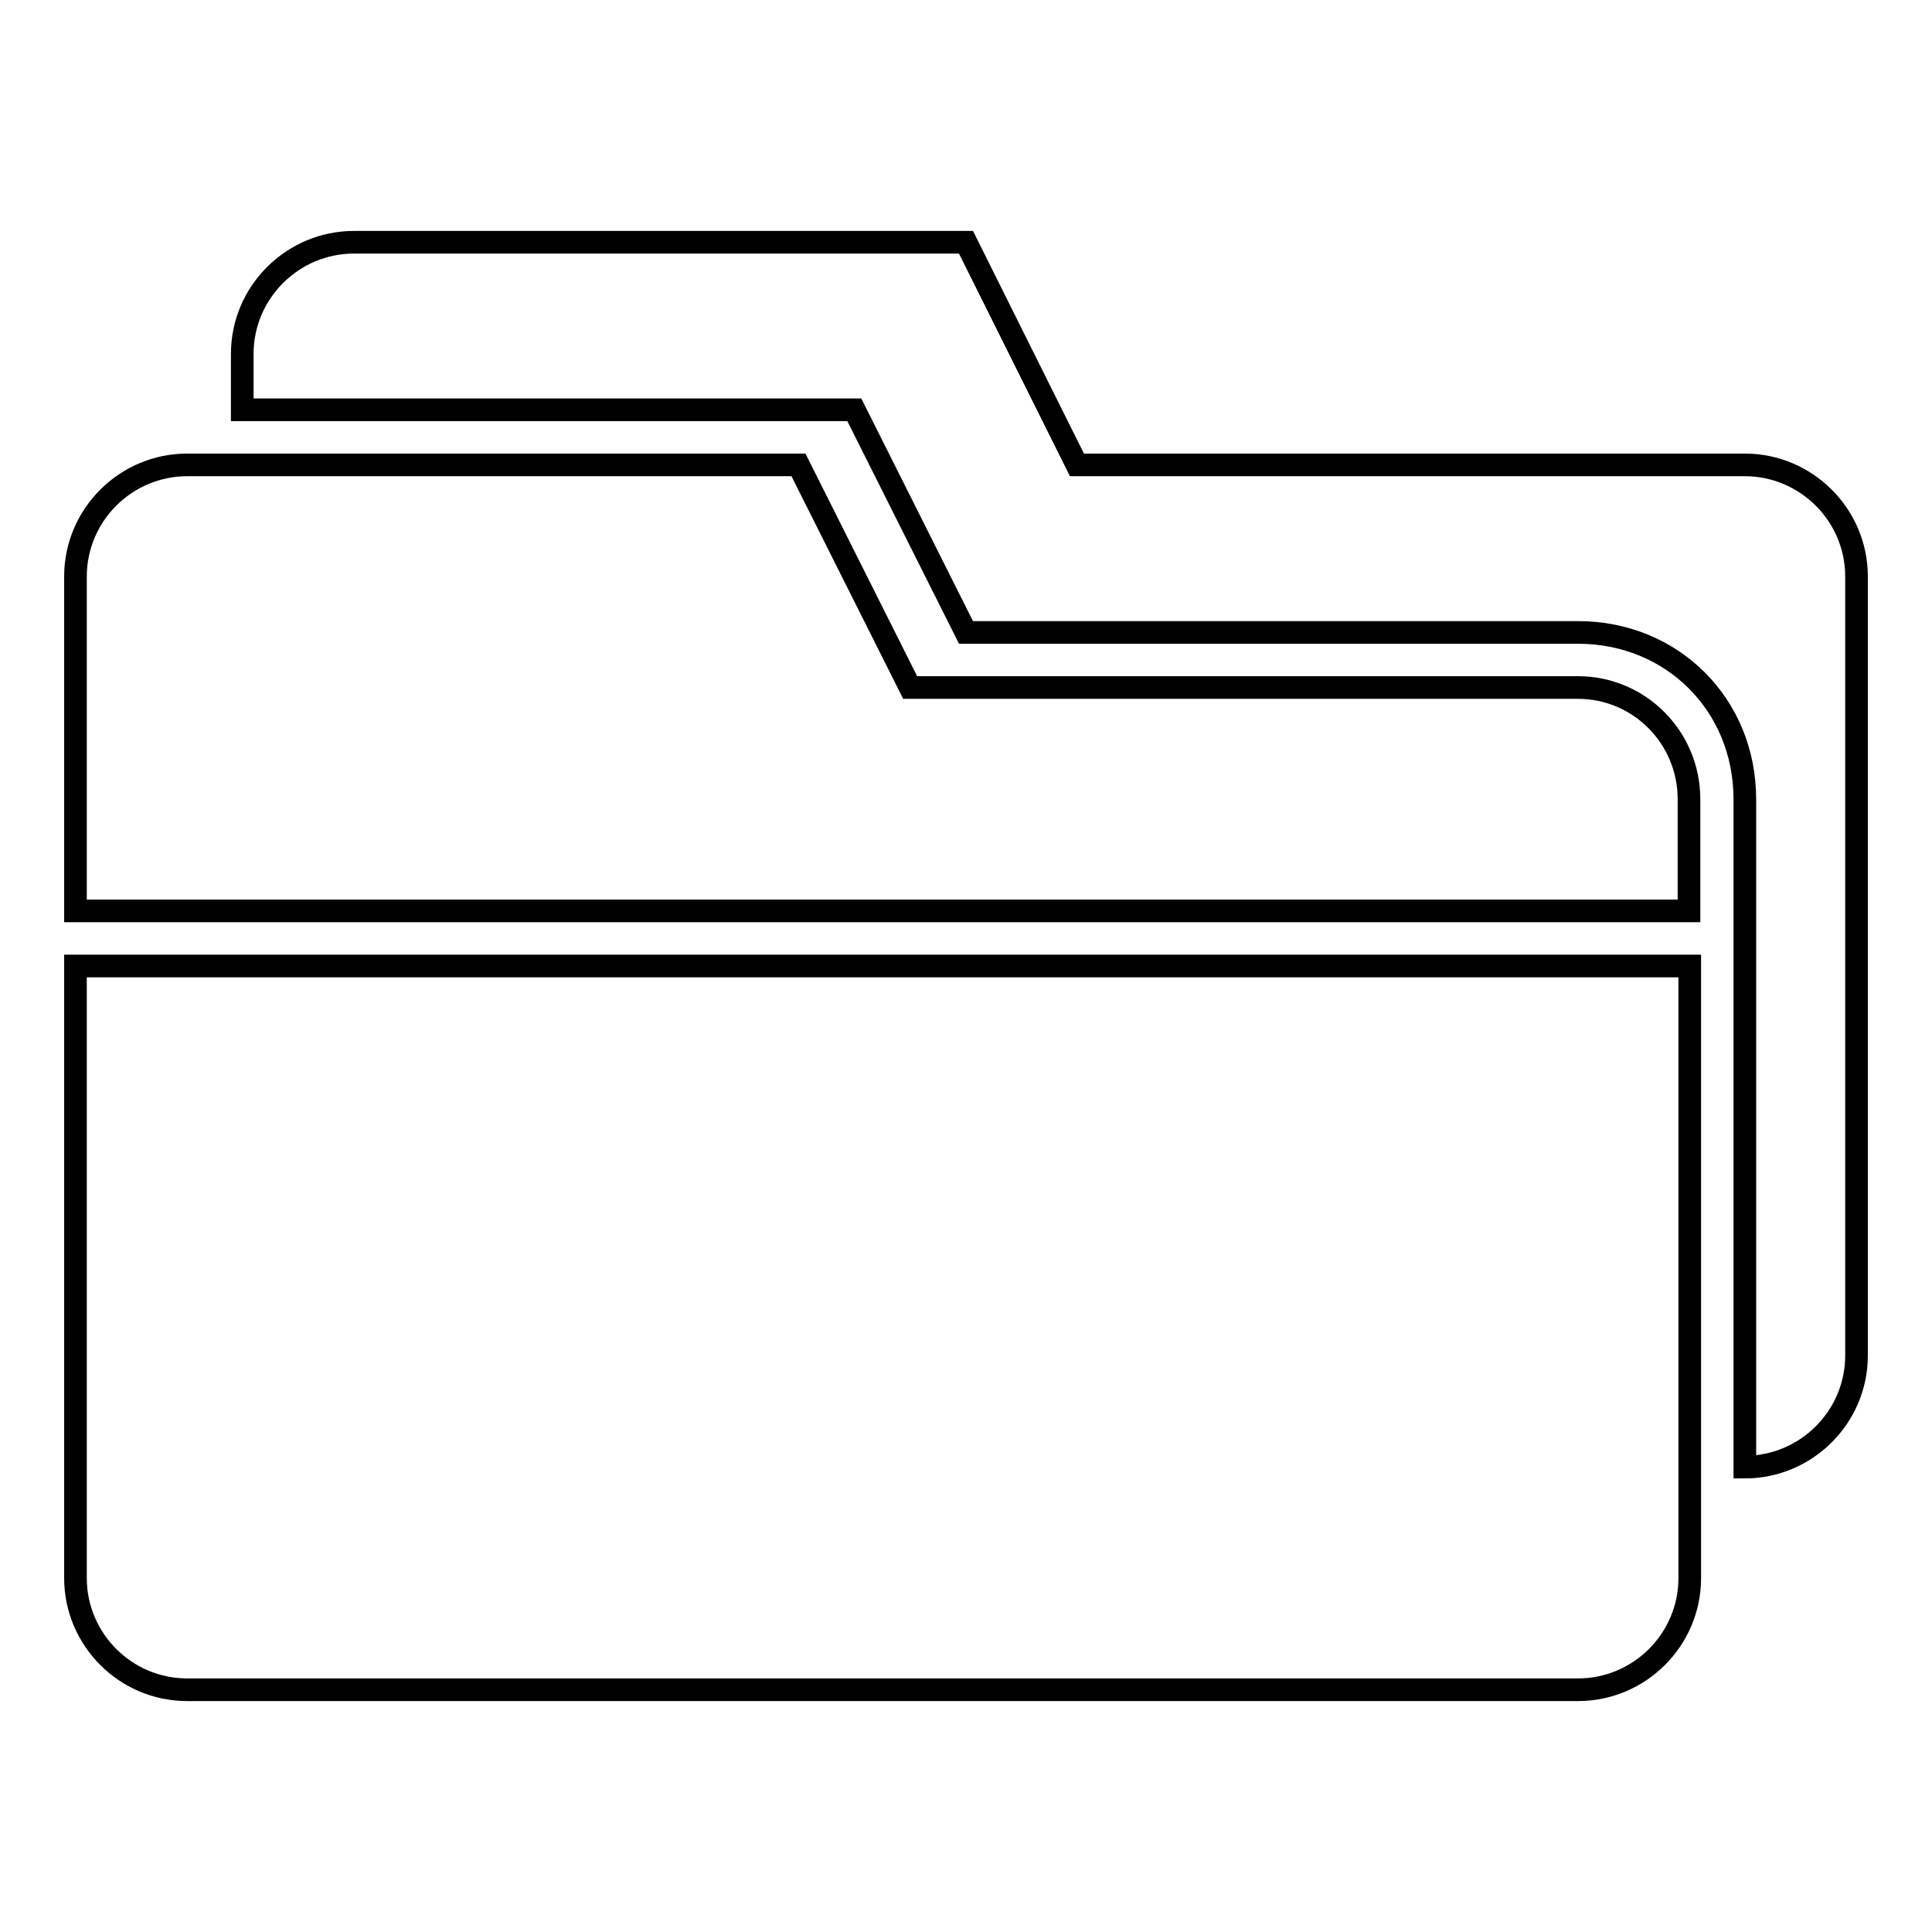
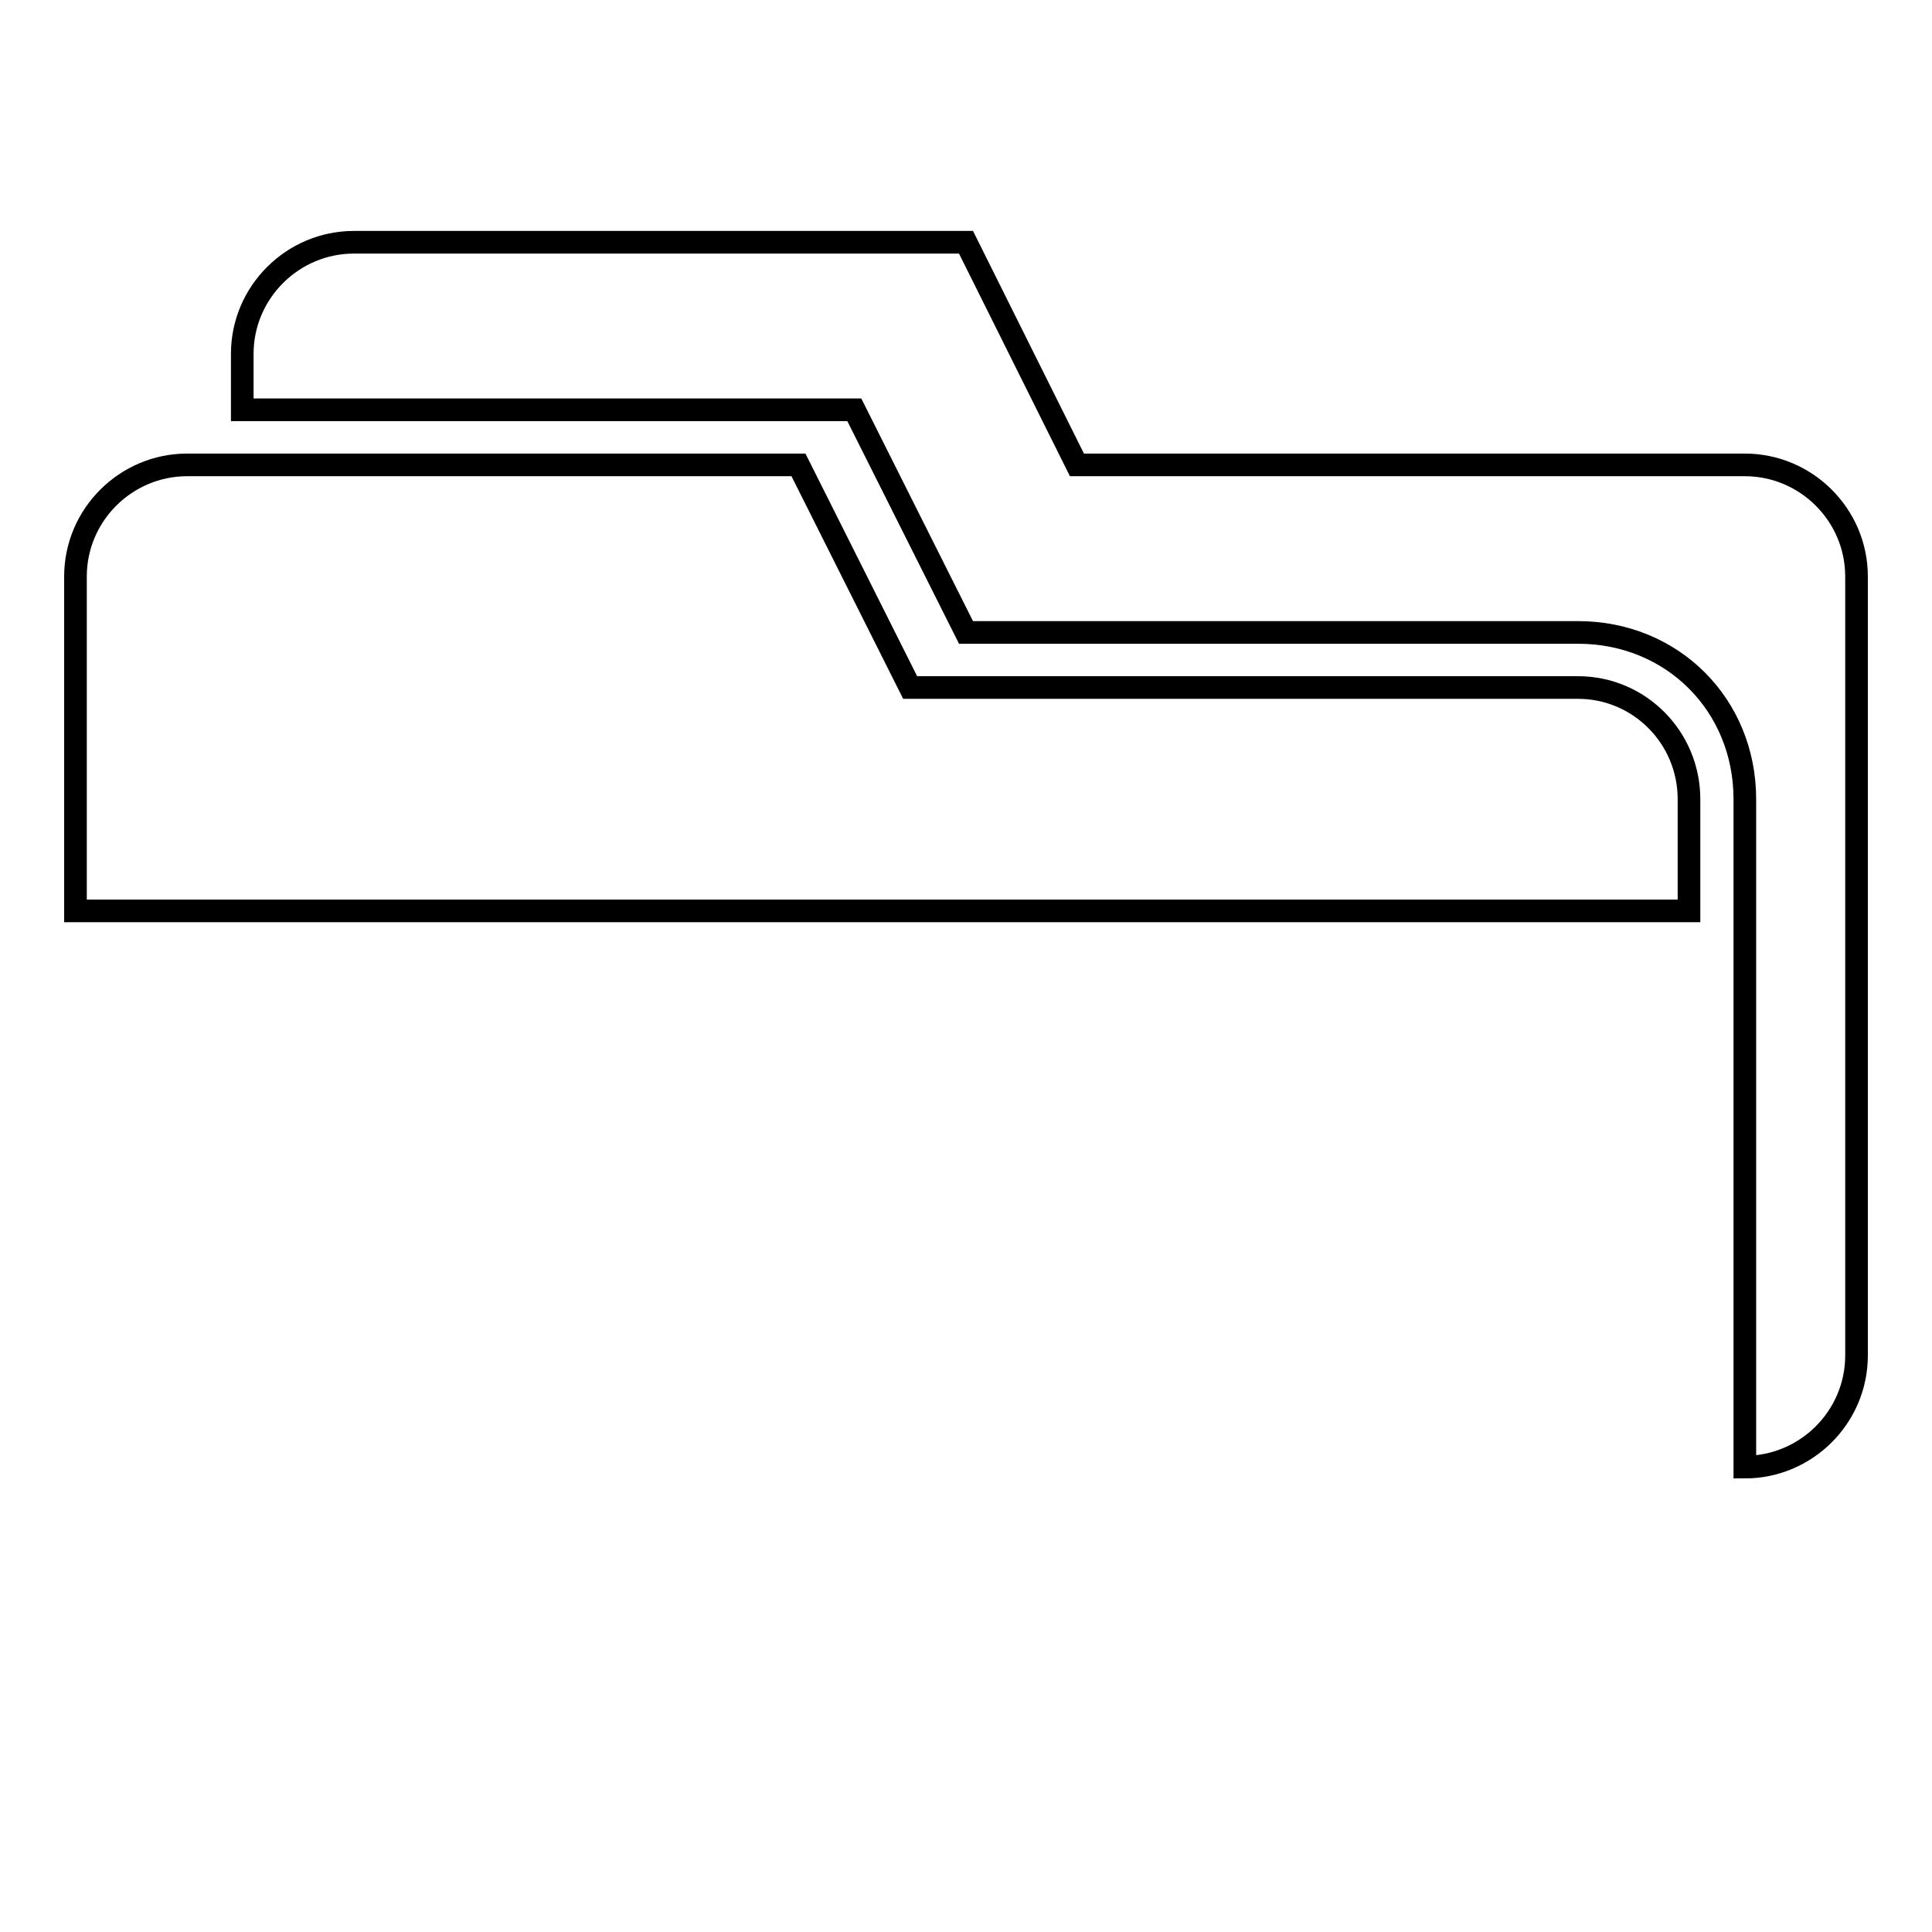
<svg xmlns="http://www.w3.org/2000/svg" version="1.1" x="0px" y="0px" viewBox="0 0 256 256" enable-background="new 0 0 256 256" xml:space="preserve">
  <g>
    <g>
      <g>
        <g>
-           <path stroke-width="3" fill-opacity="0" stroke="#000000" d="M10,209.1c0,8.1,6.6,14.8,14.8,14.8h184.3c8.1,0,14.8-6.6,14.8-14.8V128H10V209.1z" />
          <path stroke-width="3" fill-opacity="0" stroke="#000000" d="M209.1,91.1h-88.5l-14.8-29.5H24.8c-8.1,0-14.8,6.6-14.8,14.8v44.3h213.8v-14.8C223.8,97.7,217.2,91.1,209.1,91.1z" />
          <path stroke-width="3" fill-opacity="0" stroke="#000000" d="M231.2,61.6h-88.5L128,32.1H46.9c-8.1,0-14.8,6.6-14.8,14.8v7.4h81.1L128,83.8h81.1c12.5,0,22.1,9.6,22.1,22.1v88.5l0,0c8.1,0,14.8-6.6,14.8-14.8V76.4C246,68.2,239.3,61.6,231.2,61.6z" />
        </g>
      </g>
      <g />
      <g />
      <g />
      <g />
      <g />
      <g />
      <g />
      <g />
      <g />
      <g />
      <g />
      <g />
      <g />
      <g />
      <g />
    </g>
  </g>
</svg>